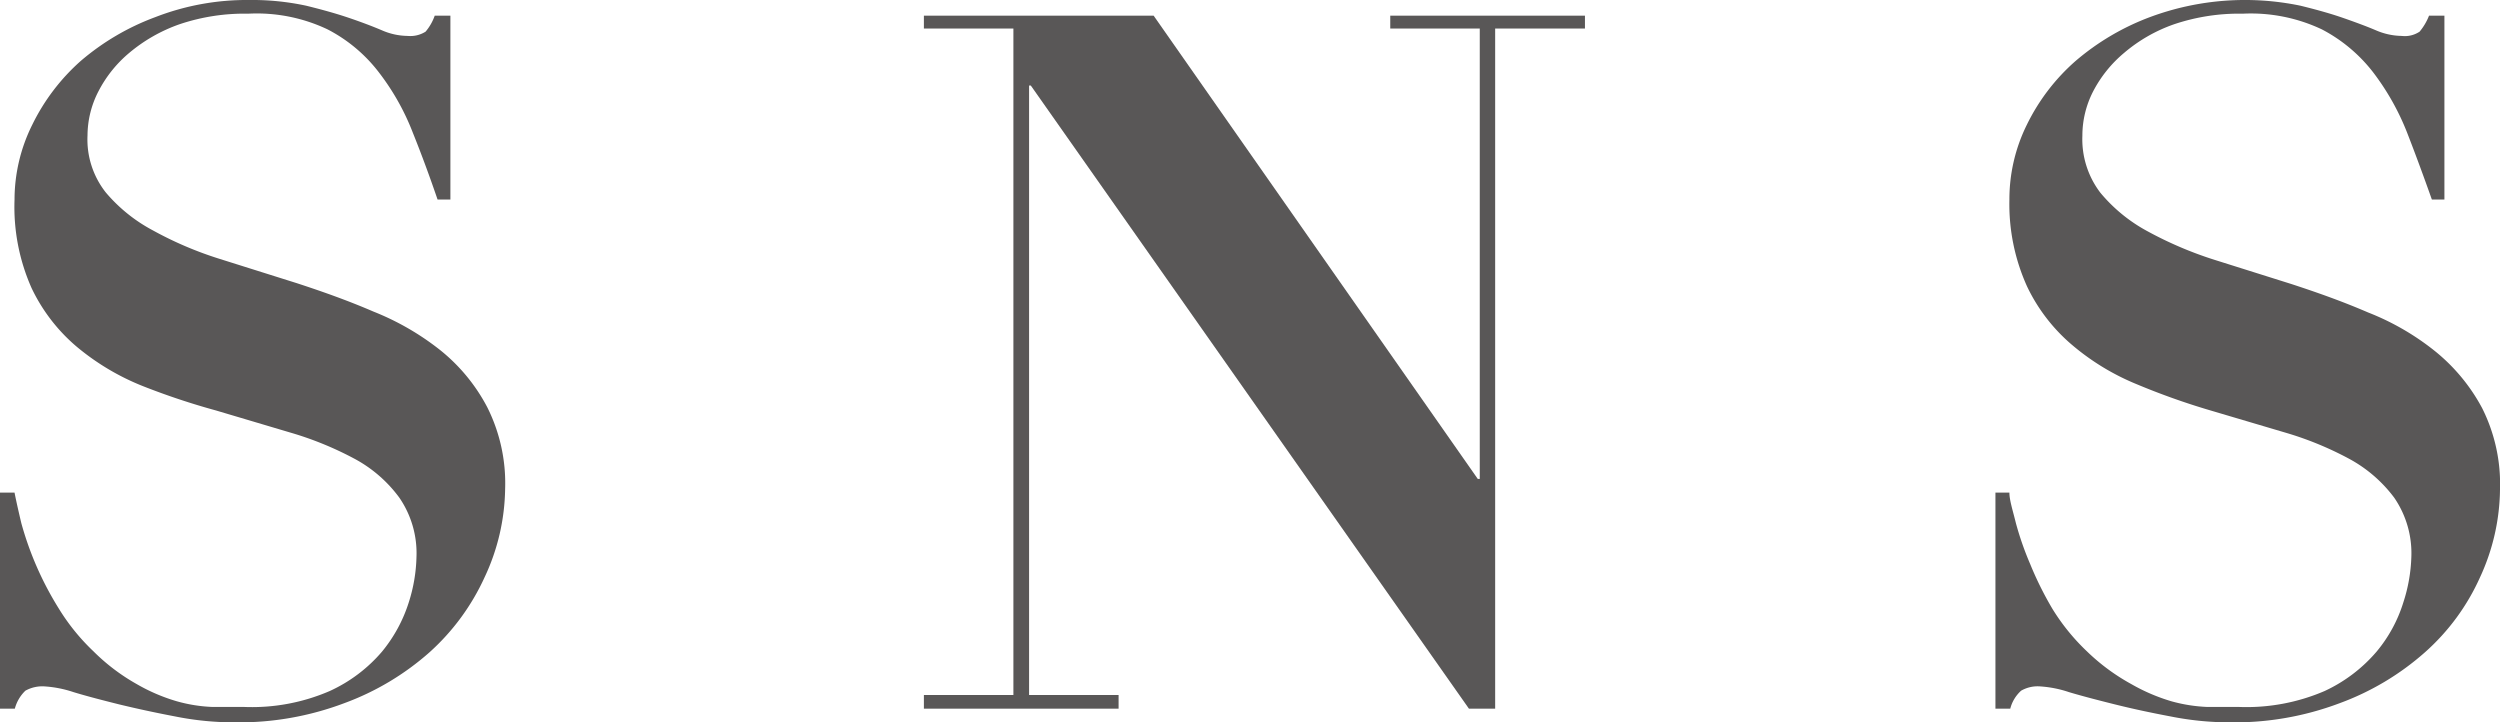
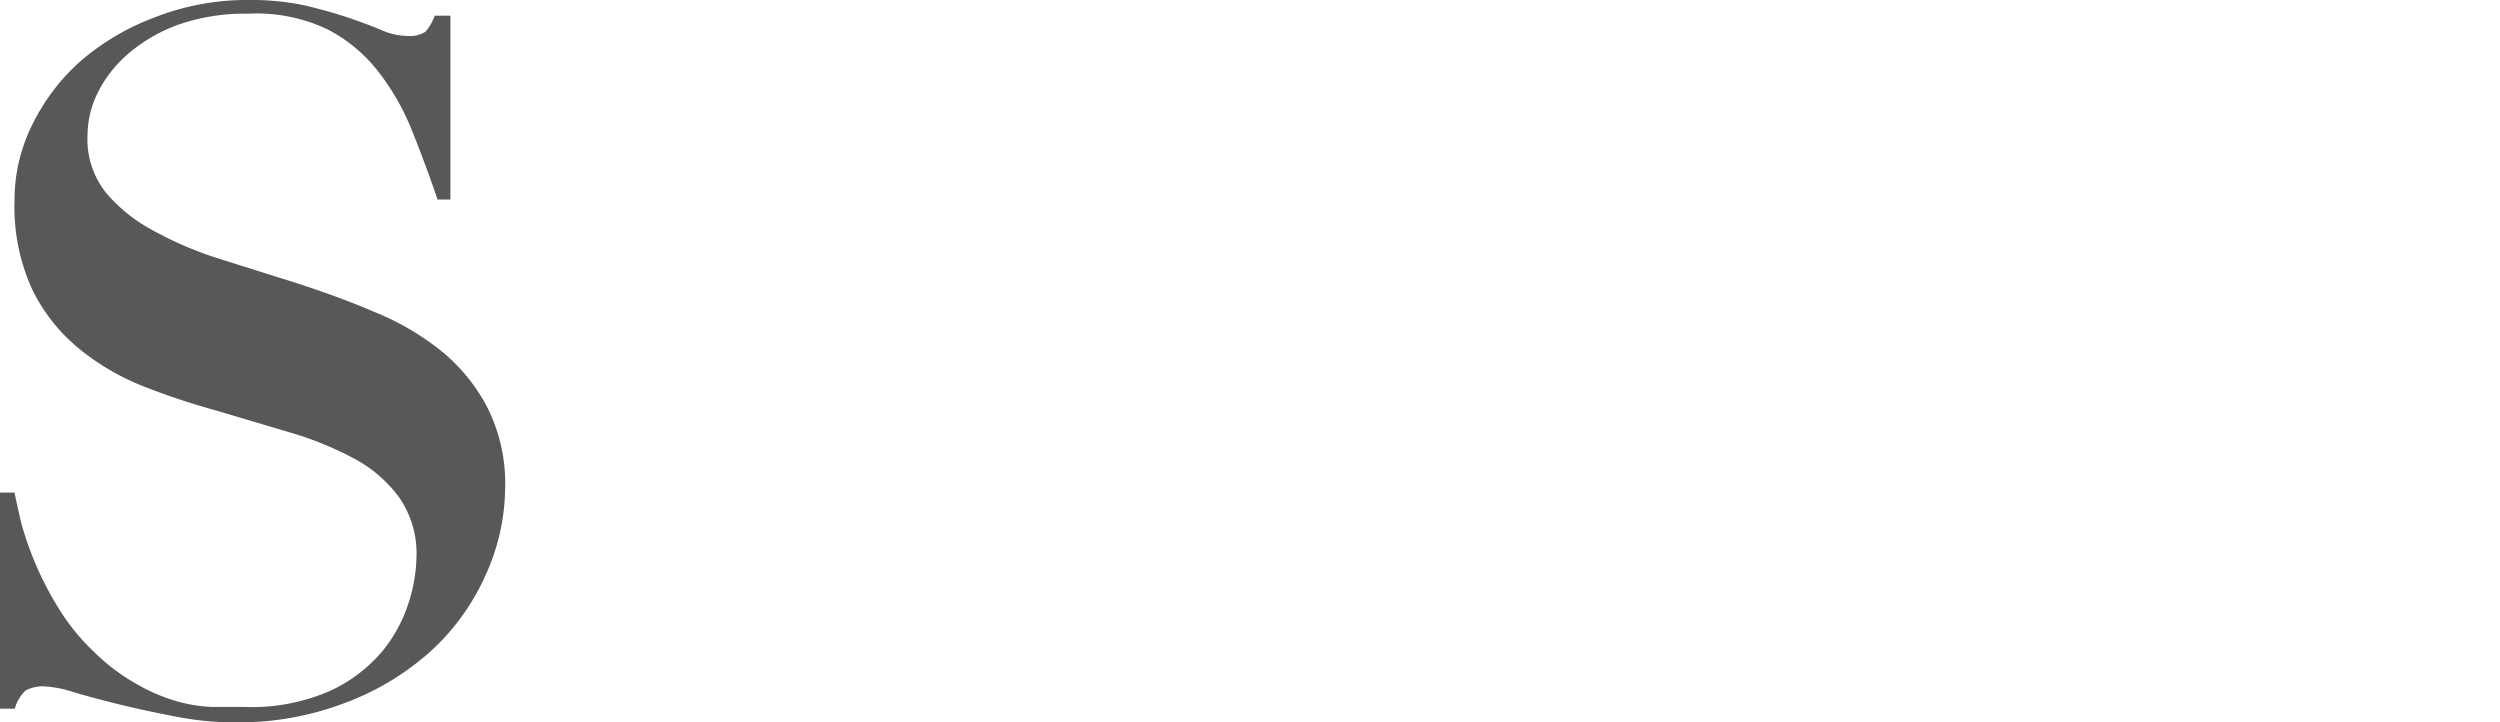
<svg xmlns="http://www.w3.org/2000/svg" viewBox="0 0 87.7 25.34">
  <g fill="#595757">
    <path d="m.51 17.28q.08.41.24 1.08a11.34 11.34 0 0 0 1.32 3 7.39 7.39 0 0 0 1.21 1.49 7 7 0 0 0 1.52 1.15 6.34 6.34 0 0 0 1.4.6 5.31 5.31 0 0 0 1.26.2h1.11a6.87 6.87 0 0 0 3-.56 5.31 5.31 0 0 0 1.83-1.38 5.16 5.16 0 0 0 .94-1.73 5.62 5.62 0 0 0 .27-1.59 3.44 3.44 0 0 0 -.6-2.08 4.71 4.71 0 0 0 -1.58-1.37 11.71 11.71 0 0 0 -2.26-.92l-2.59-.77a25 25 0 0 1 -2.58-.86 8.52 8.52 0 0 1 -2.3-1.37 6.16 6.16 0 0 1 -1.59-2.06 7 7 0 0 1 -.6-3.11 5.9 5.9 0 0 1 .62-2.62 7.23 7.23 0 0 1 1.7-2.24 8.62 8.62 0 0 1 2.62-1.54 8.87 8.87 0 0 1 3.29-.6 9 9 0 0 1 2 .2c.57.14 1.07.28 1.51.43s.81.29 1.14.43a2.31 2.31 0 0 0 .91.2 1 1 0 0 0 .63-.15 1.79 1.79 0 0 0 .32-.56h.55v6.45h-.45c-.27-.79-.56-1.58-.87-2.35a8.44 8.44 0 0 0 -1.18-2.1 5.37 5.37 0 0 0 -1.81-1.52 5.79 5.79 0 0 0 -2.78-.55 7.14 7.14 0 0 0 -2.41.37 5.64 5.64 0 0 0 -1.76 1 4.37 4.37 0 0 0 -1.09 1.36 3.4 3.4 0 0 0 -.38 1.54 3 3 0 0 0 .64 2 5.59 5.59 0 0 0 1.65 1.33 12.67 12.67 0 0 0 2.34 1l2.7.85c.92.3 1.82.62 2.7 1a9.29 9.29 0 0 1 2.34 1.35 6.33 6.33 0 0 1 1.65 2 5.94 5.94 0 0 1 .63 2.87 7.5 7.5 0 0 1 -.72 3.1 8 8 0 0 1 -1.93 2.63 9.38 9.38 0 0 1 -3 1.79 10.46 10.46 0 0 1 -3.84.67 10.53 10.53 0 0 1 -2.1-.21q-1-.19-1.95-.42c-.6-.15-1.14-.29-1.6-.43a4 4 0 0 0 -1-.2 1.22 1.22 0 0 0 -.69.15 1.36 1.36 0 0 0 -.37.63h-.52v-7.58z" />
-     <path d="m40.47.55 11.37 16.25h.07v-15.8h-3.14v-.45h6.83v.45h-3.15v23.86h-.92l-15.37-21.86h-.06v21.38h3.14v.48h-6.83v-.48h3.14v-23.38h-3.14v-.45z" />
-     <path d="m70.49 17.28c0 .27.12.63.23 1.08a10.72 10.72 0 0 0 .5 1.43 11.86 11.86 0 0 0 .78 1.57 7.39 7.39 0 0 0 1.21 1.49 7.21 7.21 0 0 0 1.56 1.15 6.55 6.55 0 0 0 1.4.6 5.47 5.47 0 0 0 1.27.2h1.11a6.93 6.93 0 0 0 3-.56 5.37 5.37 0 0 0 1.82-1.38 5 5 0 0 0 .94-1.73 5.67 5.67 0 0 0 .28-1.59 3.44 3.44 0 0 0 -.6-2.08 4.85 4.85 0 0 0 -1.59-1.37 11.6 11.6 0 0 0 -2.25-.92l-2.6-.77a24.82 24.82 0 0 1 -2.59-.92 8.42 8.42 0 0 1 -2.26-1.37 6.16 6.16 0 0 1 -1.59-2.06 7 7 0 0 1 -.62-3.05 5.89 5.89 0 0 1 .61-2.62 7.12 7.12 0 0 1 1.71-2.24 8.69 8.69 0 0 1 2.61-1.54 9.56 9.56 0 0 1 5.28-.4c.57.14 1.07.28 1.5.43s.81.29 1.14.43a2.35 2.35 0 0 0 .91.2.93.93 0 0 0 .63-.15 2 2 0 0 0 .33-.56h.54v6.45h-.44c-.28-.79-.57-1.58-.87-2.35a8.76 8.76 0 0 0 -1.18-2.1 5.47 5.47 0 0 0 -1.81-1.52 5.83 5.83 0 0 0 -2.77-.55 7.14 7.14 0 0 0 -2.41.37 5.48 5.48 0 0 0 -1.75 1 4.41 4.41 0 0 0 -1.1 1.37 3.39 3.39 0 0 0 -.37 1.54 3.09 3.09 0 0 0 .63 2 5.59 5.59 0 0 0 1.65 1.35 13.27 13.27 0 0 0 2.34 1l2.7.85c.92.3 1.82.62 2.7 1a9 9 0 0 1 2.34 1.35 6.5 6.5 0 0 1 1.66 2 5.94 5.94 0 0 1 .63 2.87 7.51 7.51 0 0 1 -.7 3.07 7.76 7.76 0 0 1 -1.93 2.63 9.38 9.38 0 0 1 -3 1.79 10.46 10.46 0 0 1 -3.84.67 10.68 10.68 0 0 1 -2.1-.21c-.69-.13-1.34-.27-1.94-.42s-1.14-.29-1.61-.43a3.94 3.94 0 0 0 -1-.2 1.16 1.16 0 0 0 -.68.15 1.28 1.28 0 0 0 -.38.63h-.52v-7.58z" />
  </g>
</svg>